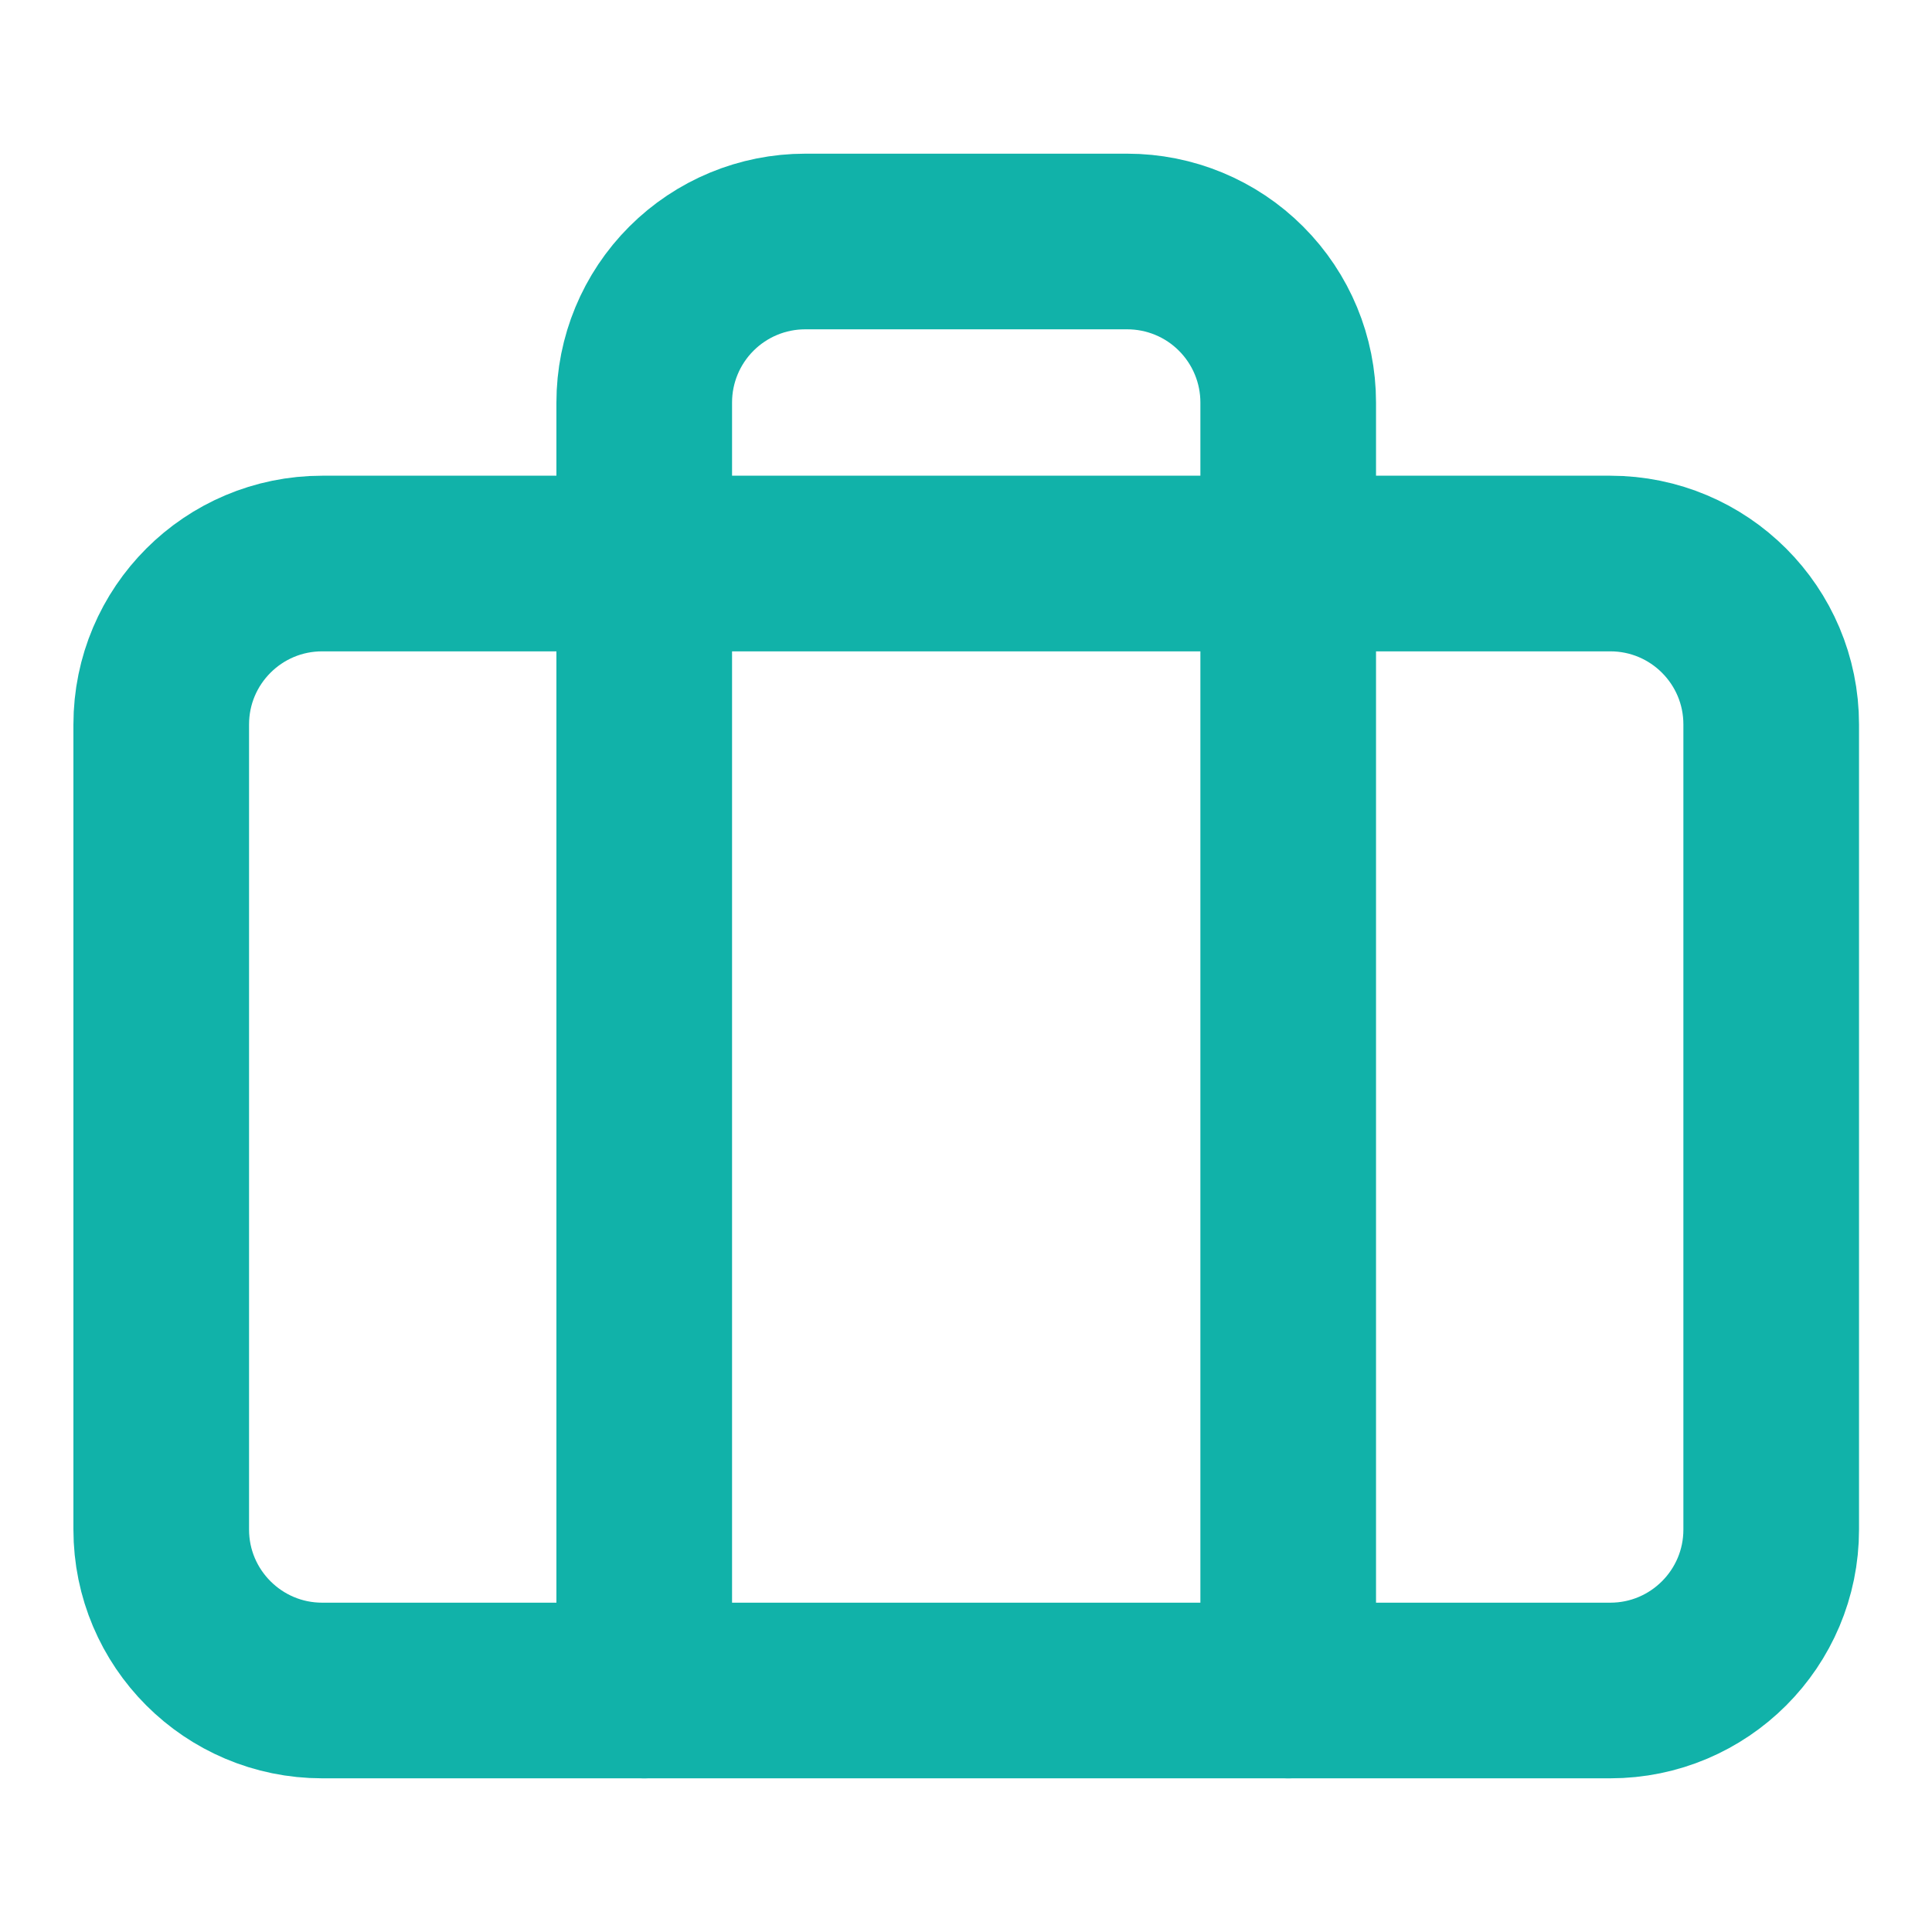
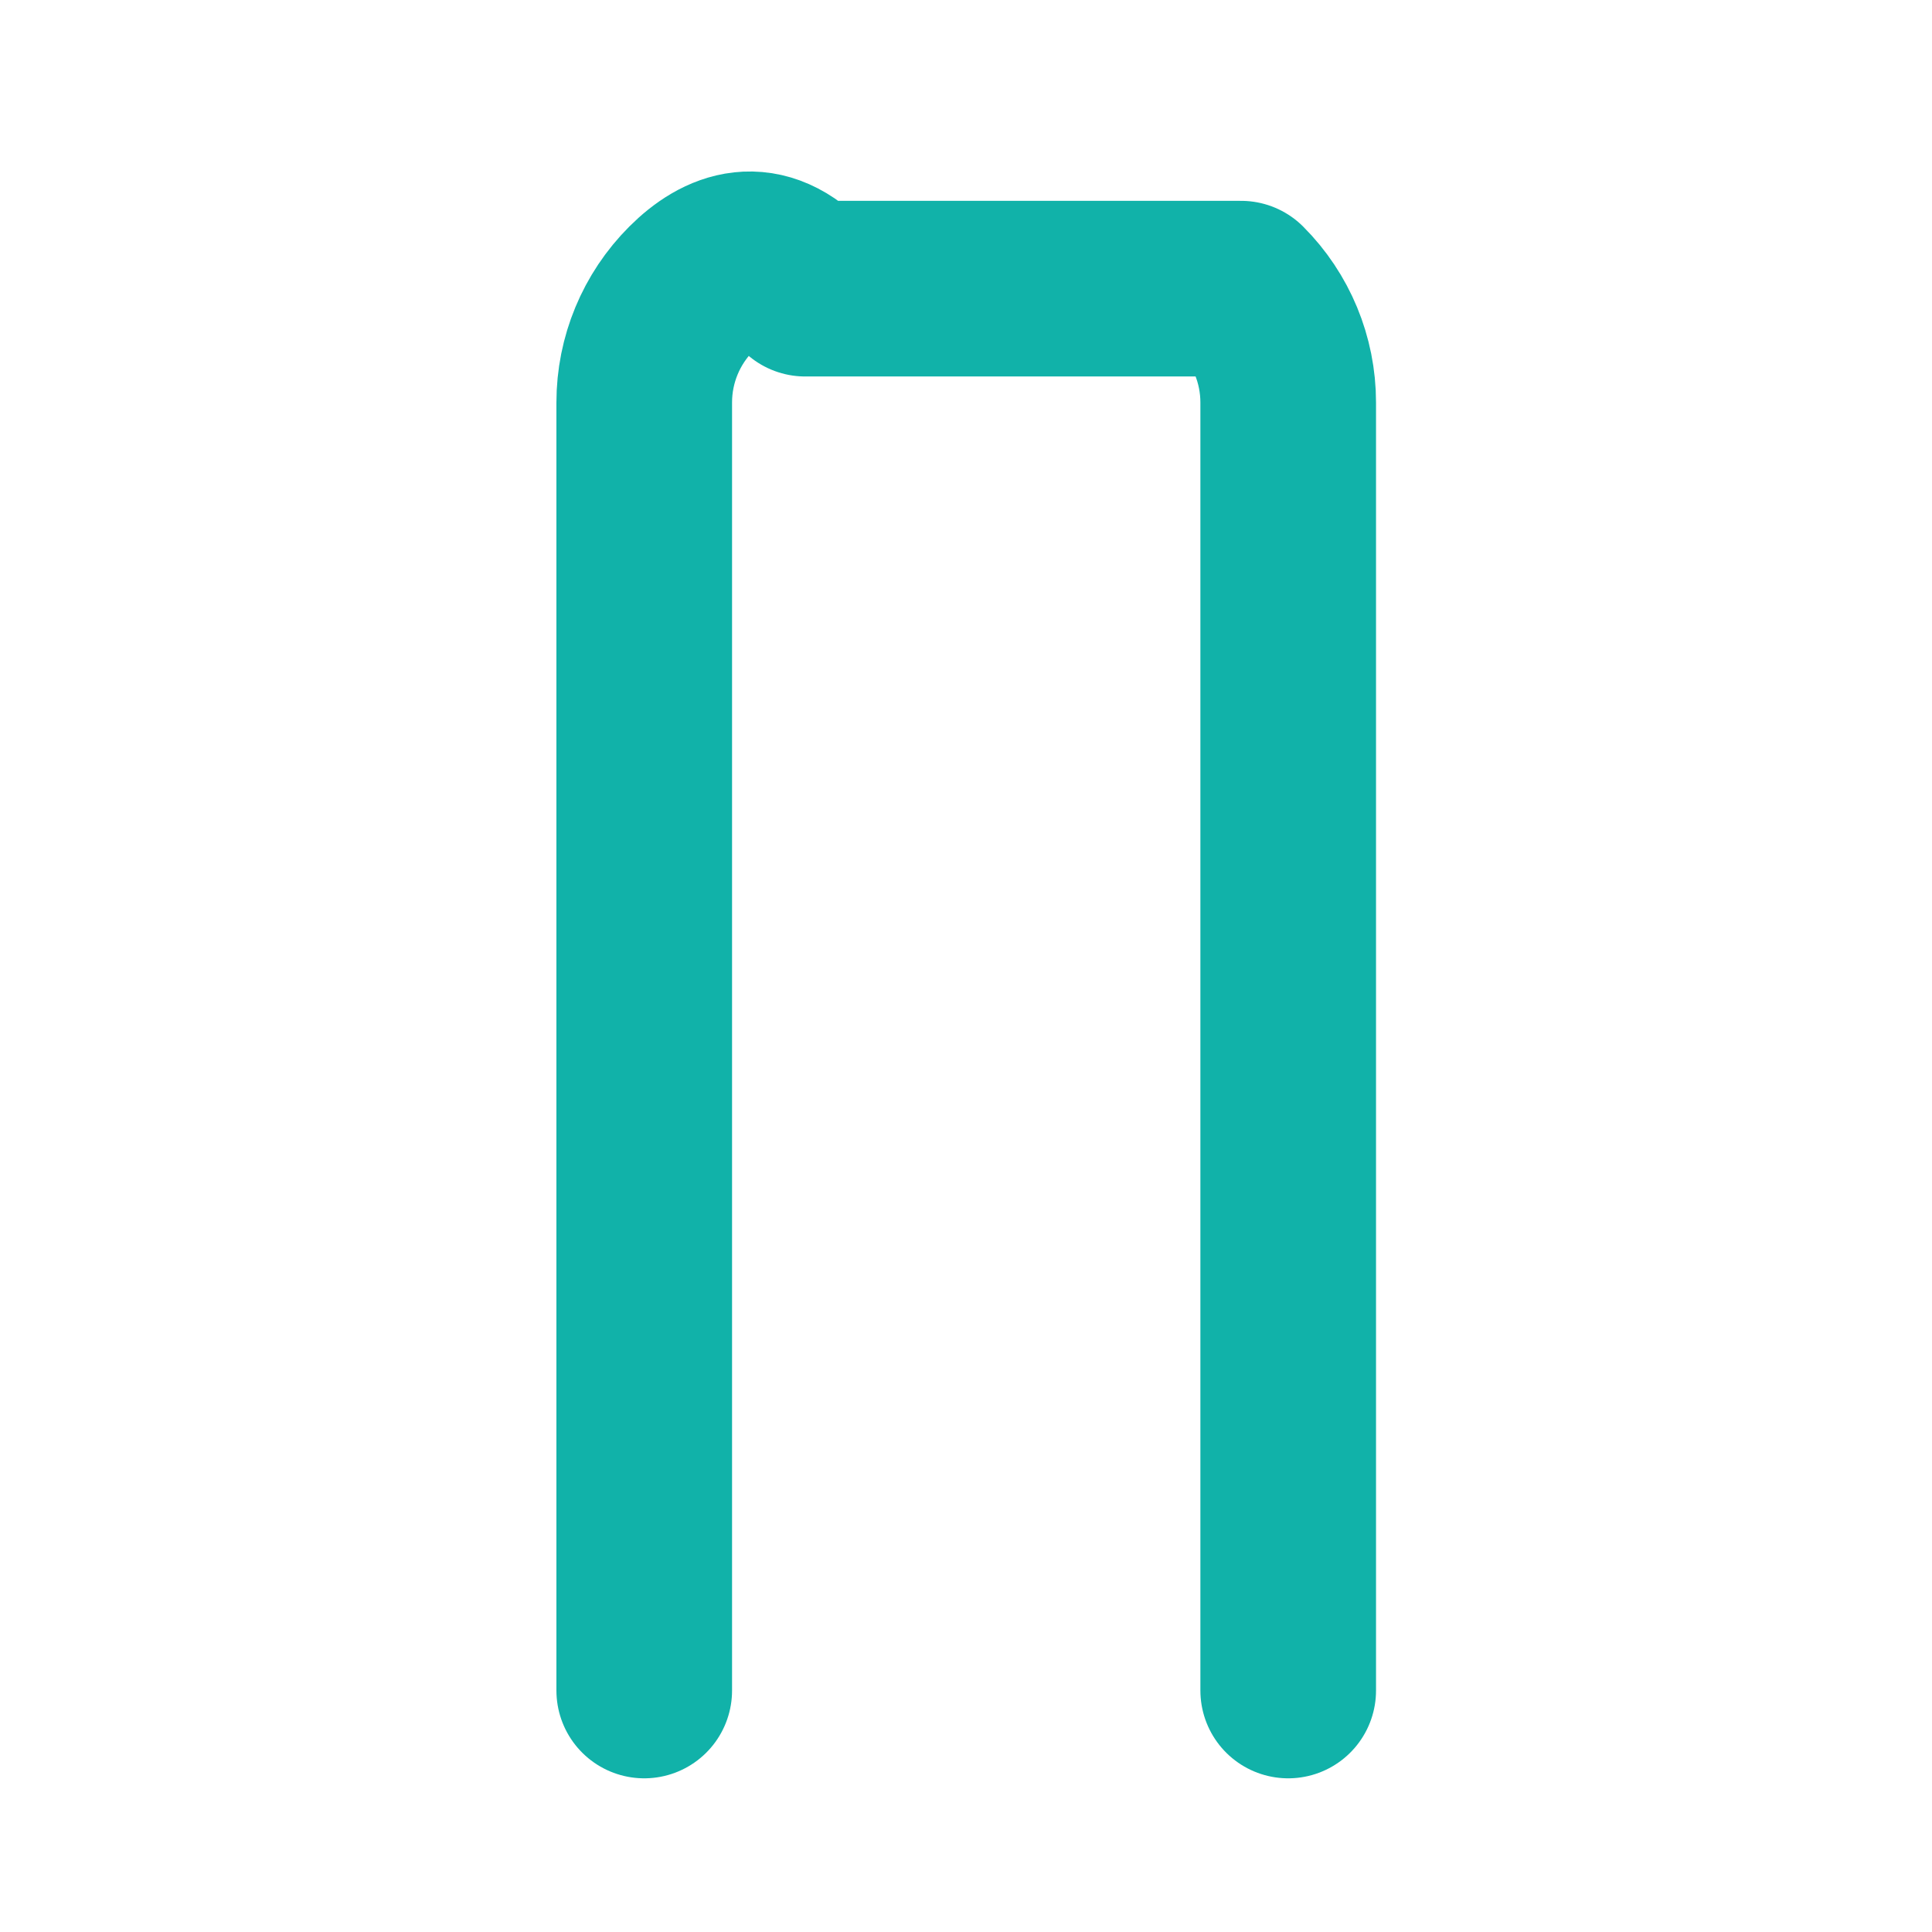
<svg xmlns="http://www.w3.org/2000/svg" width="22" height="22" viewBox="0 0 22 22" fill="none">
-   <path d="M18.336 6.417H3.669C2.657 6.417 1.836 7.237 1.836 8.25V17.417C1.836 18.429 2.657 19.25 3.669 19.25H18.336C19.349 19.25 20.169 18.429 20.169 17.417V8.25C20.169 7.237 19.349 6.417 18.336 6.417Z" stroke="#11B2A9" stroke-width="2" stroke-linecap="round" stroke-linejoin="round" />
-   <path d="M14.669 19.25V4.583C14.669 4.097 14.476 3.631 14.132 3.287C13.789 2.943 13.322 2.75 12.836 2.75H9.169C8.683 2.75 8.217 2.943 7.873 3.287C7.529 3.631 7.336 4.097 7.336 4.583V19.25" stroke="#11B2A9" stroke-width="2" stroke-linecap="round" stroke-linejoin="round" />
+   <path d="M14.669 19.25V4.583C14.669 4.097 14.476 3.631 14.132 3.287H9.169C8.683 2.75 8.217 2.943 7.873 3.287C7.529 3.631 7.336 4.097 7.336 4.583V19.25" stroke="#11B2A9" stroke-width="2" stroke-linecap="round" stroke-linejoin="round" />
</svg>